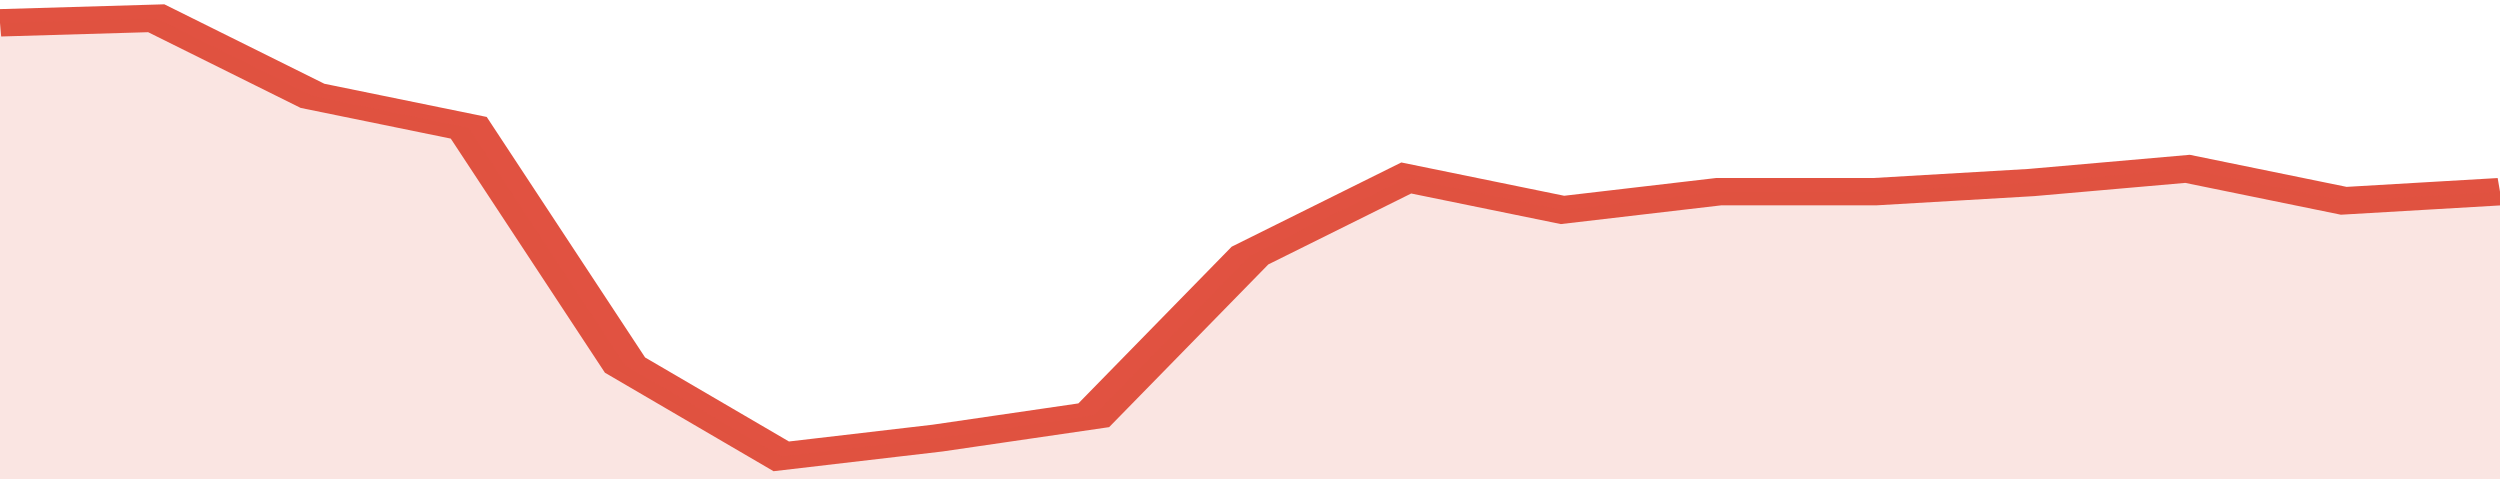
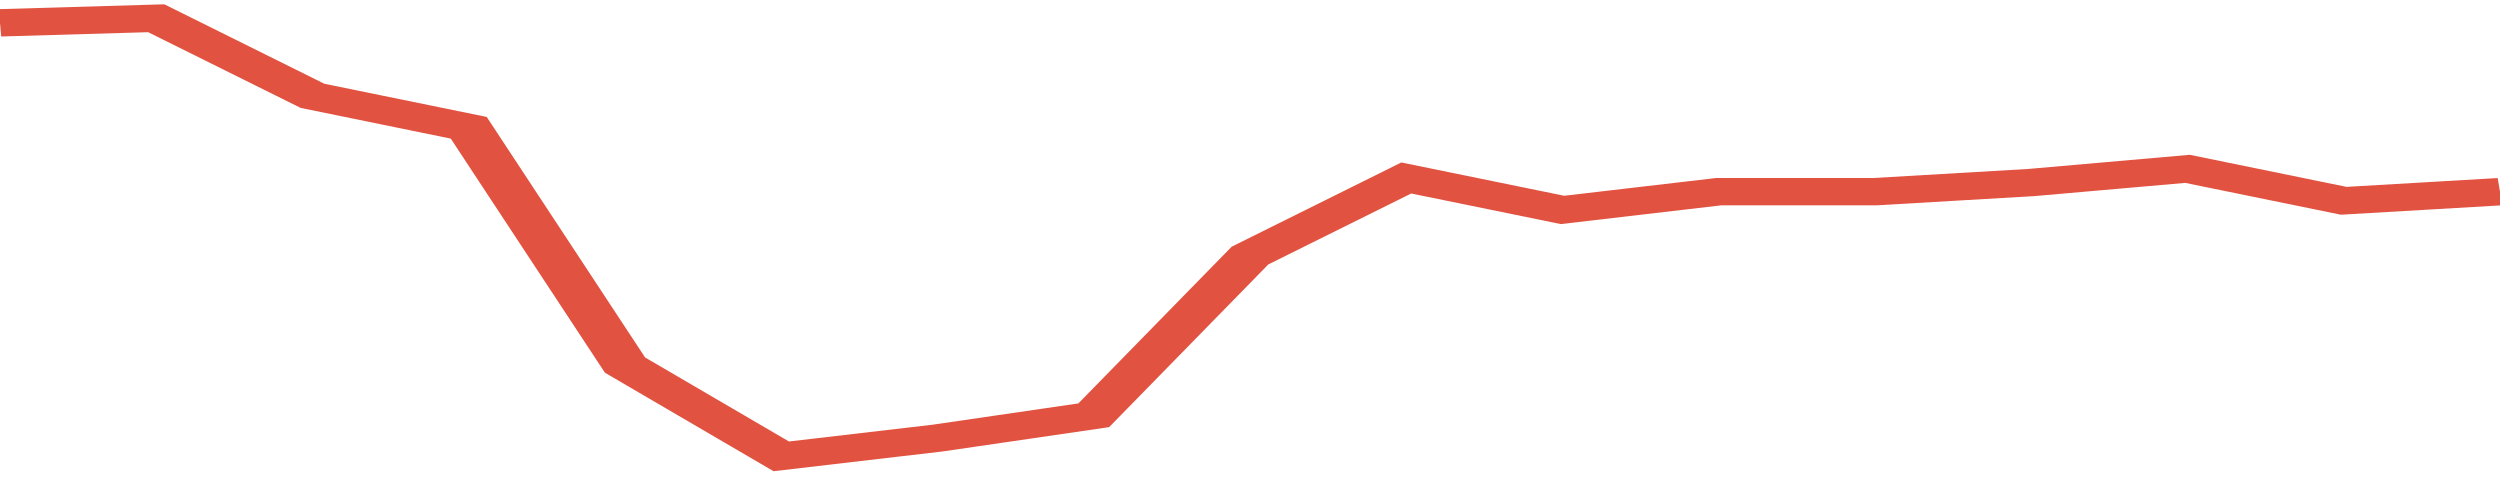
<svg xmlns="http://www.w3.org/2000/svg" viewBox="0 0 320 105" width="120" height="23" preserveAspectRatio="none">
  <polyline fill="none" stroke="#E15241" stroke-width="6" points="0, 5 20, 4 40, 21 60, 28 80, 80 100, 100 120, 96 140, 91 160, 56 180, 39 200, 46 220, 42 240, 42 260, 40 280, 37 300, 44 320, 42 320, 42 "> </polyline>
-   <polygon fill="#E15241" opacity="0.15" points="0, 105 0, 5 20, 4 40, 21 60, 28 80, 80 100, 100 120, 96 140, 91 160, 56 180, 39 200, 46 220, 42 240, 42 260, 40 280, 37 300, 44 320, 42 320, 105 " />
</svg>